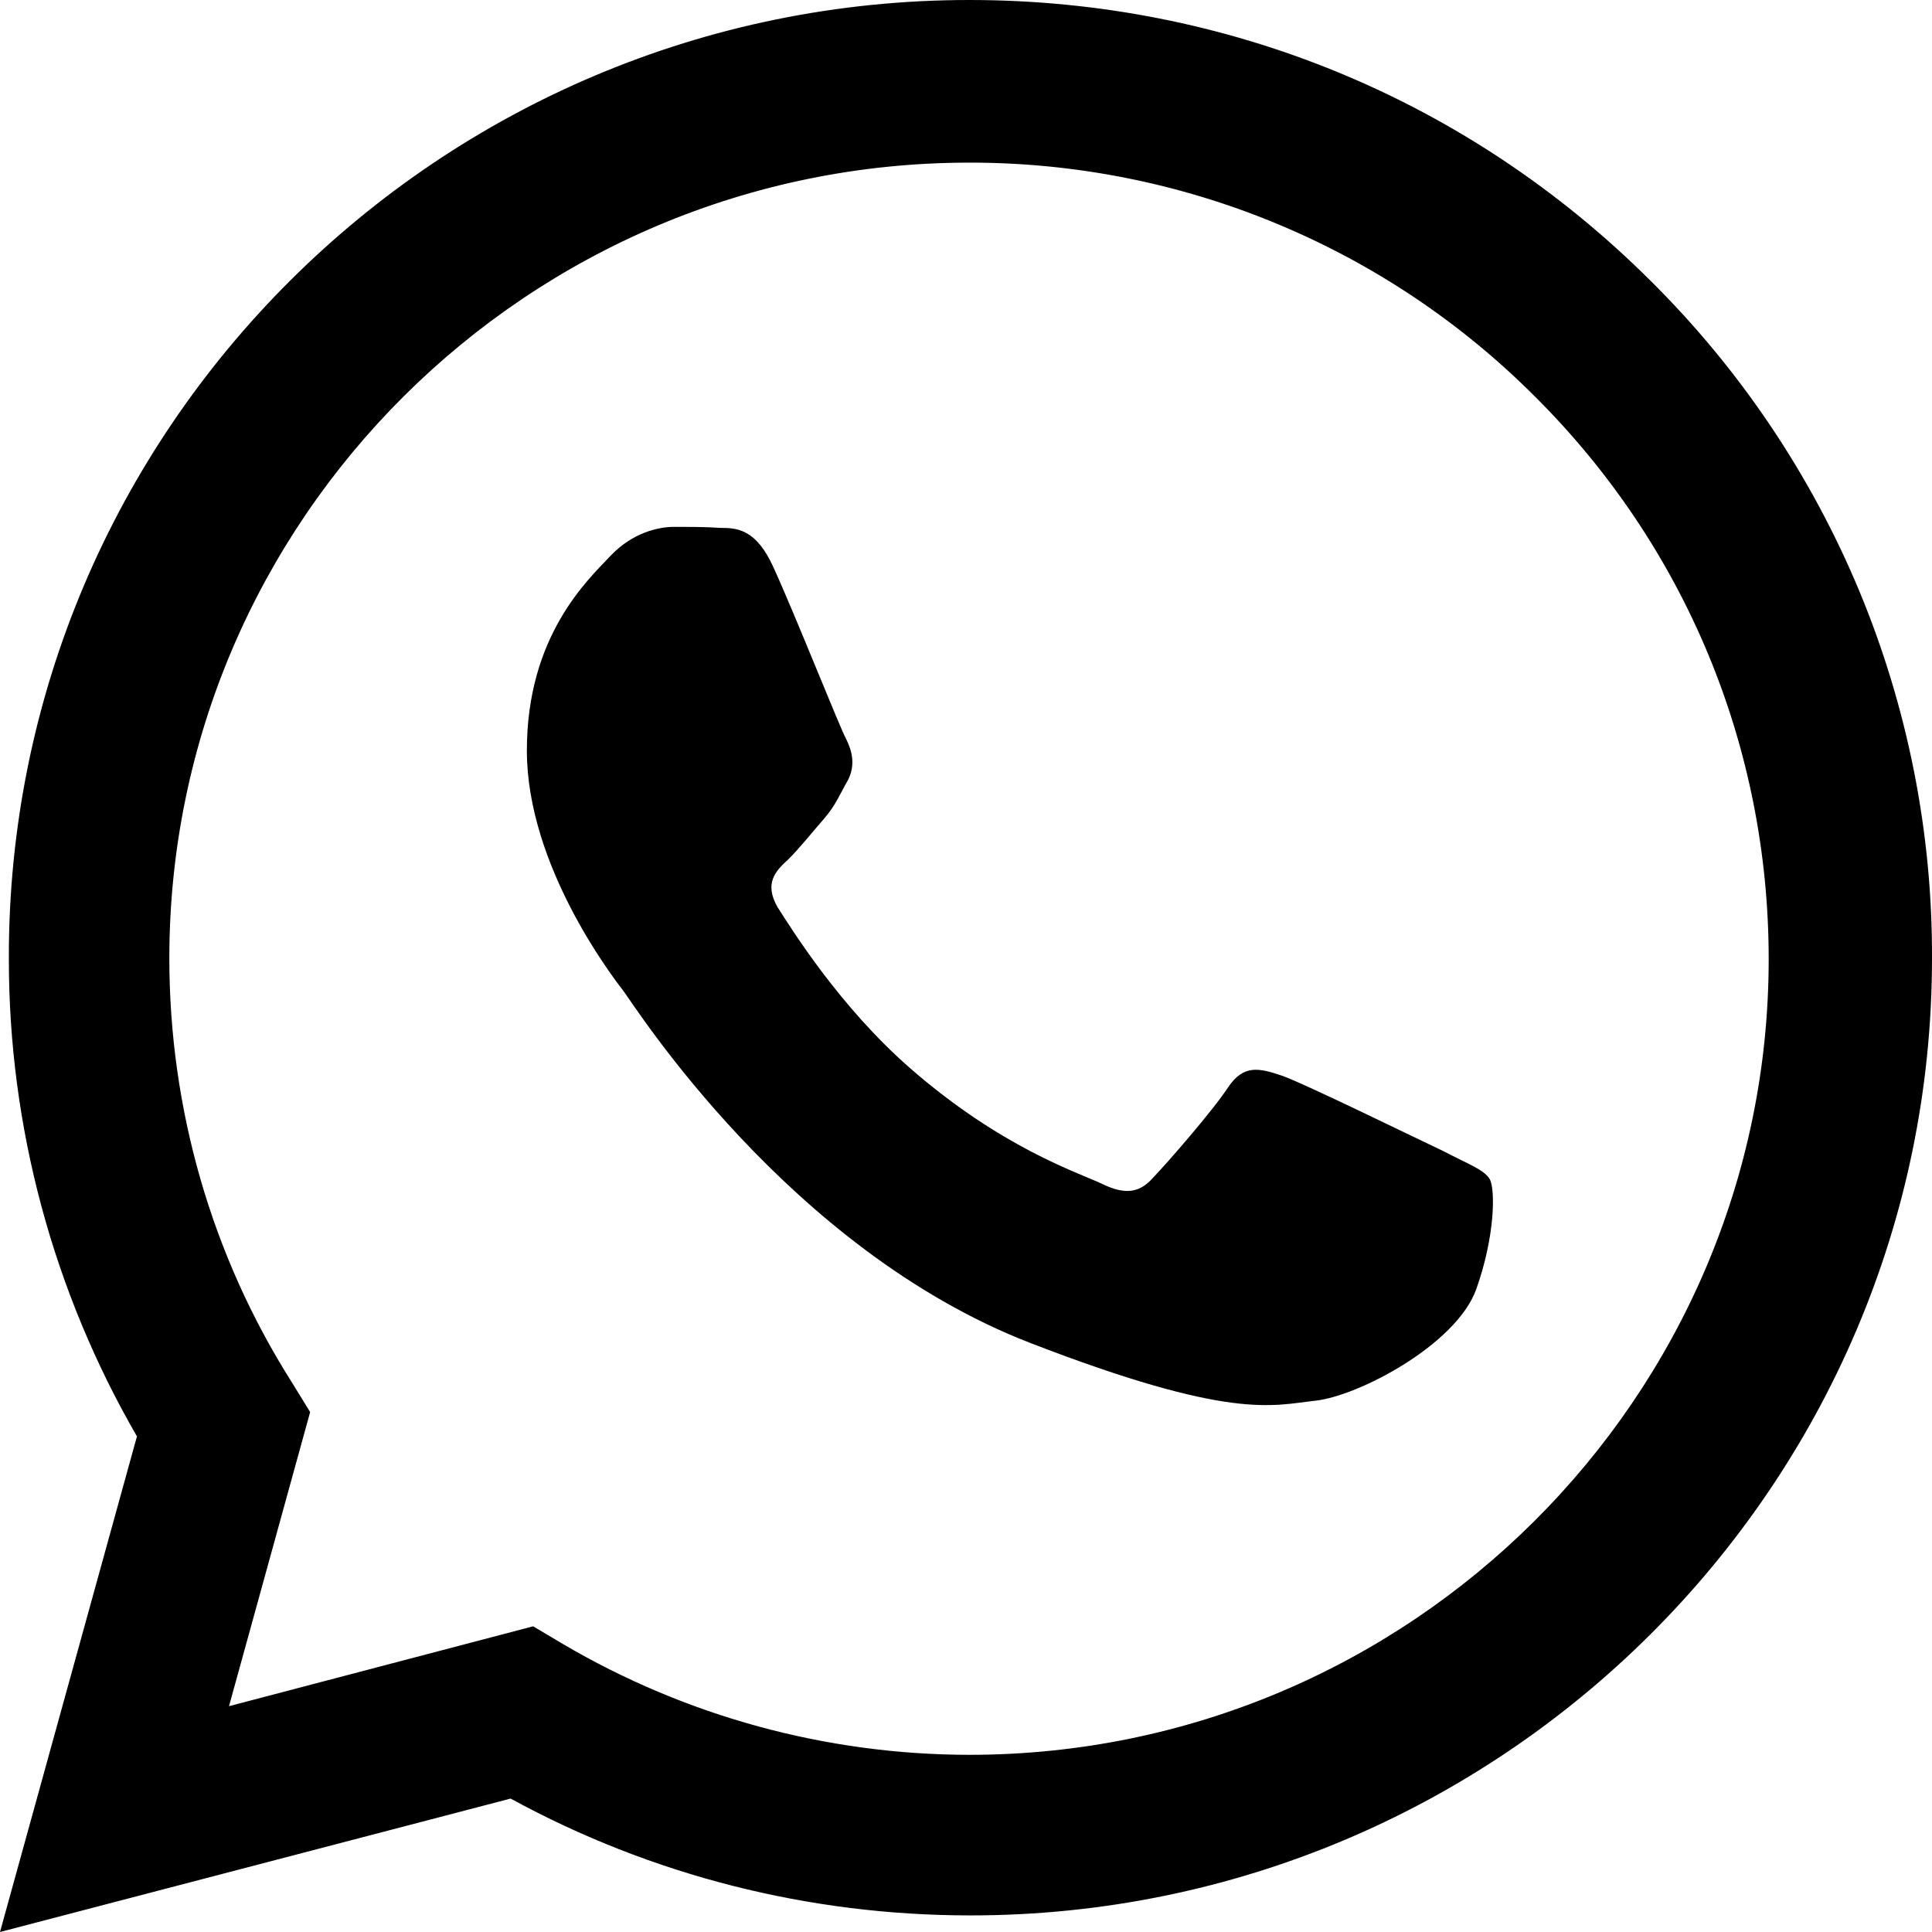
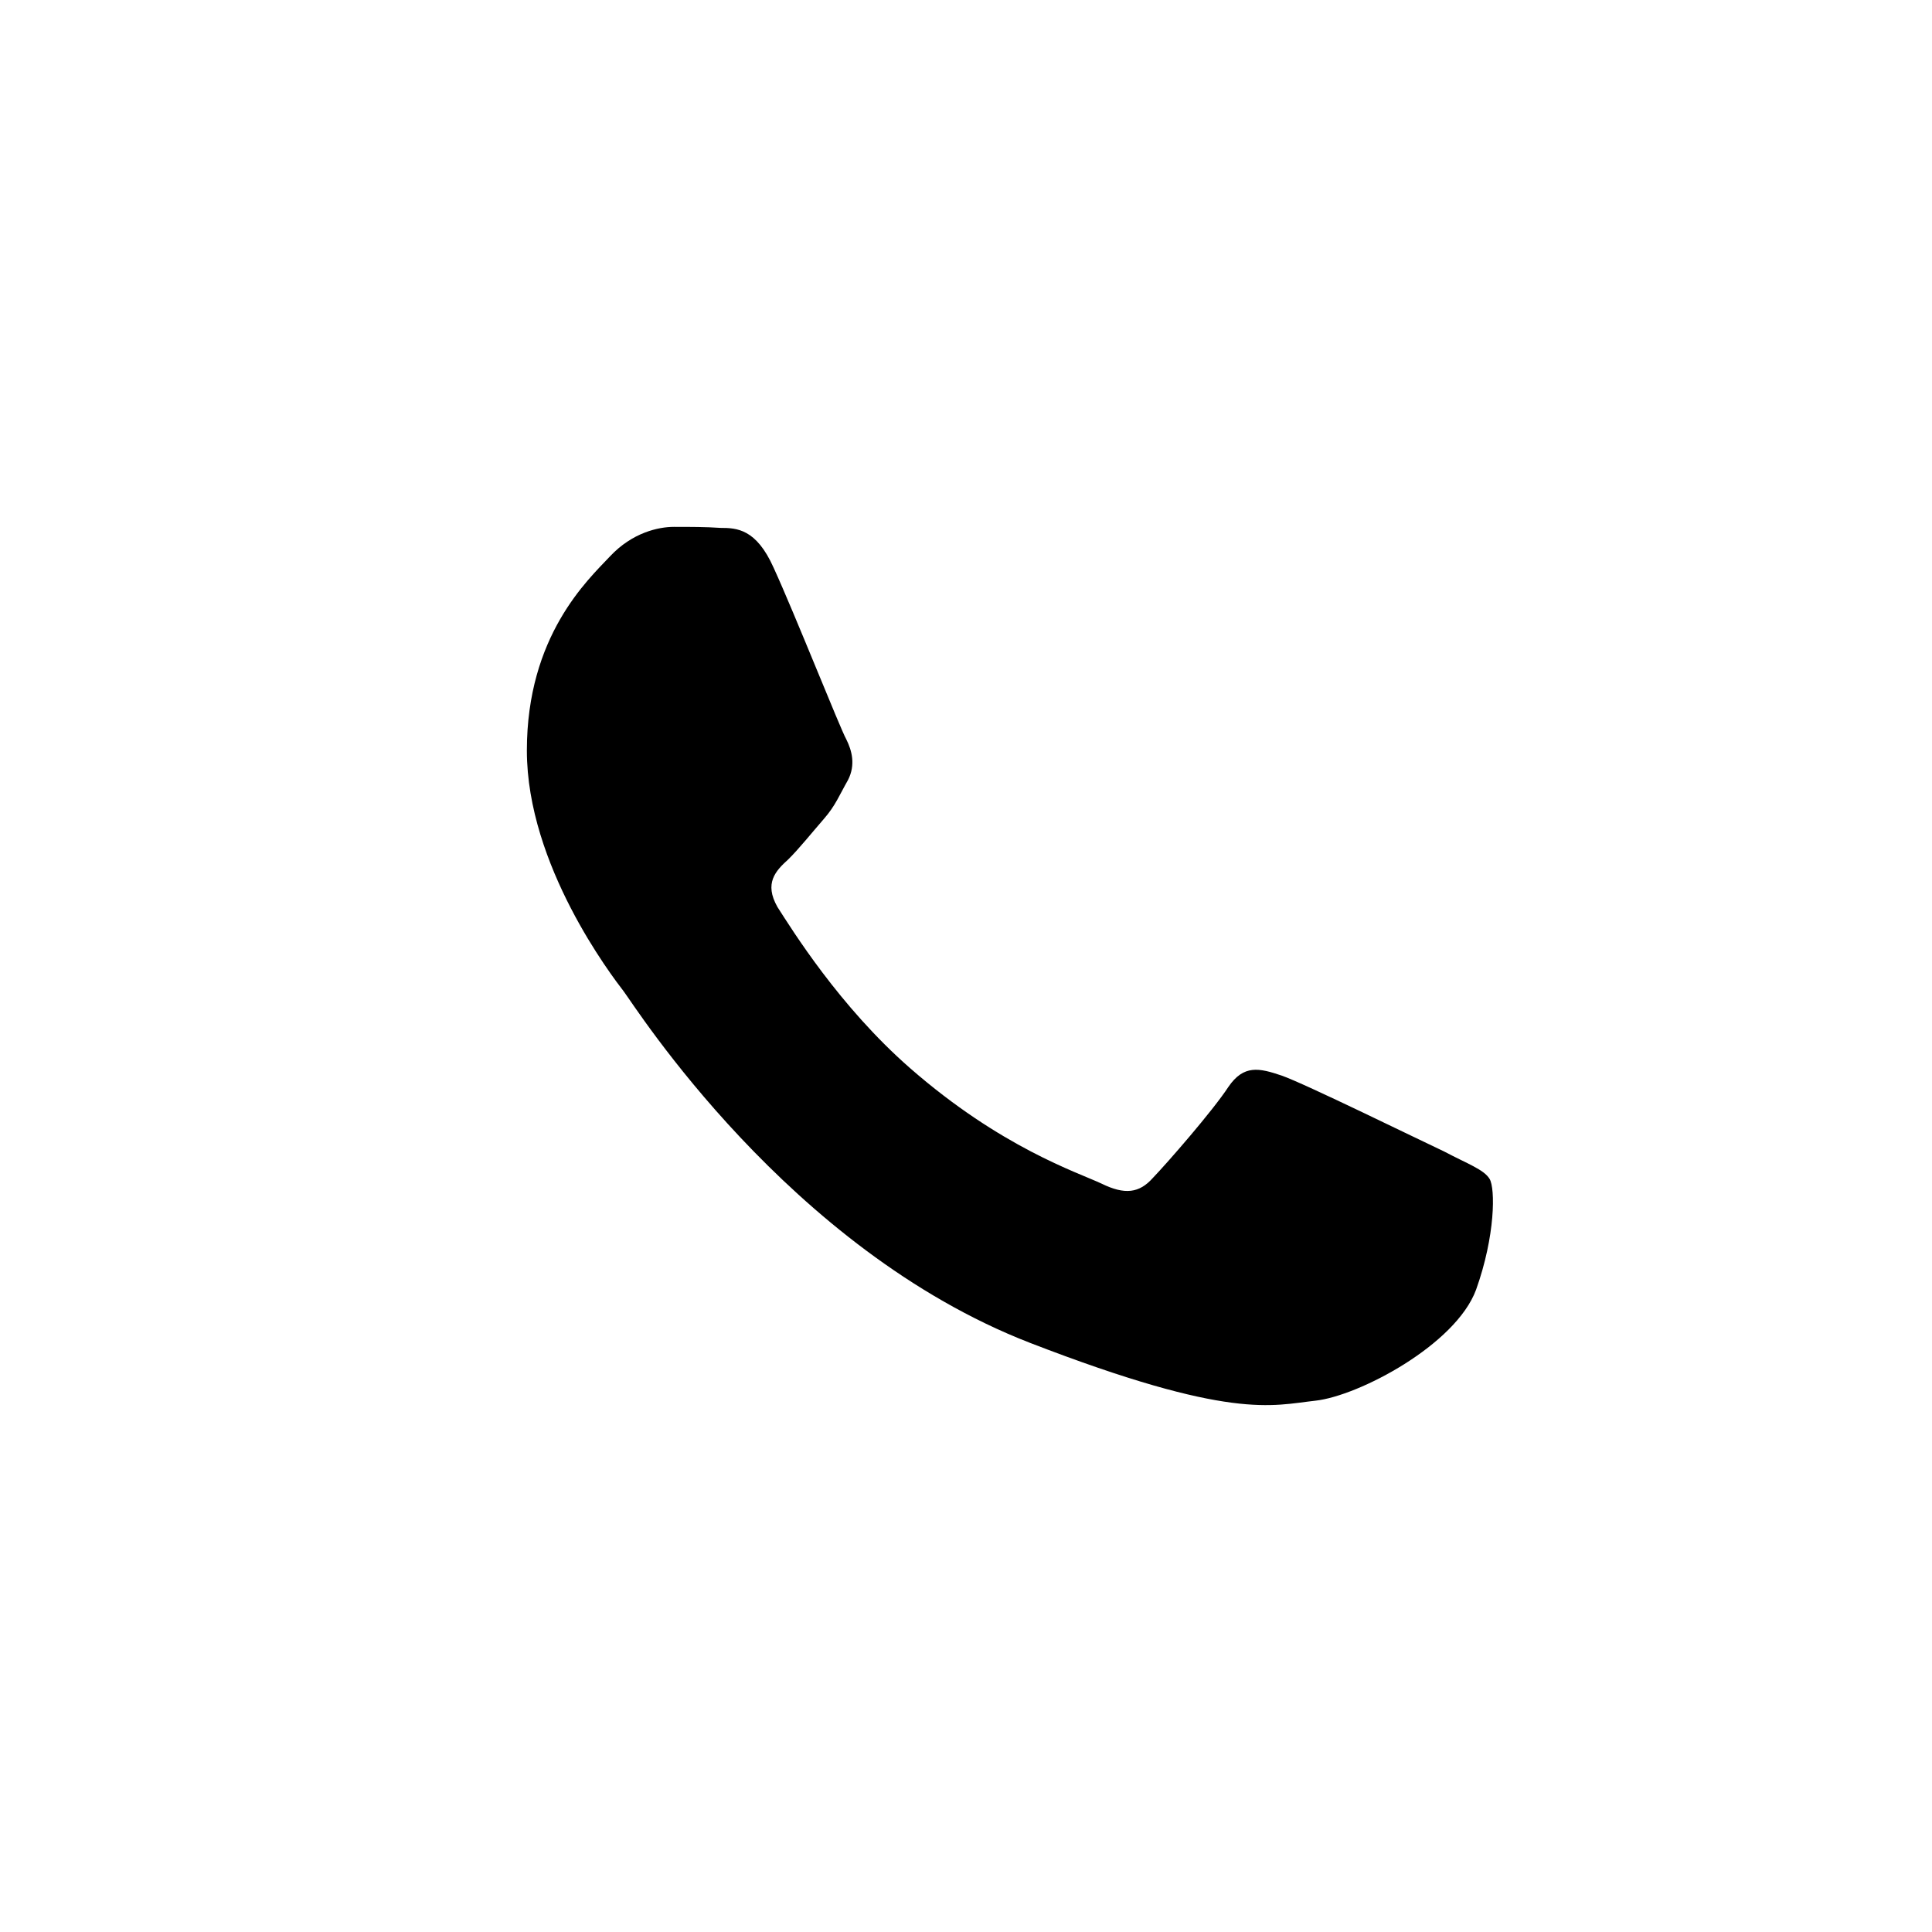
<svg xmlns="http://www.w3.org/2000/svg" width="17" height="17" viewBox="0 0 17 17" fill="none">
-   <path fill-rule="evenodd" clip-rule="evenodd" d="M1.205 12.639L0 17L4.493 15.826C5.733 16.503 7.118 16.854 8.539 16.854C13.204 16.854 17 13.076 17 8.432C17.004 7.324 16.786 6.226 16.361 5.202C15.935 4.179 15.31 3.249 14.521 2.468C12.92 0.874 10.794 0 8.53 0C3.865 0 0.069 3.779 0.078 8.432C0.076 9.908 0.465 11.359 1.205 12.639ZM4.95 14.464L4.691 14.31L4.692 14.31L2.015 15.013L2.729 12.425L2.566 12.16C1.86 11.046 1.49 9.752 1.49 8.432C1.49 4.576 4.648 1.431 8.53 1.431C9.455 1.43 10.37 1.611 11.224 1.964C12.078 2.317 12.853 2.835 13.505 3.488C14.831 4.807 15.563 6.572 15.563 8.44C15.563 12.296 12.403 15.441 8.53 15.441C7.27 15.44 6.034 15.102 4.95 14.464Z" fill="black" />
  <path fill-rule="evenodd" clip-rule="evenodd" d="M6.807 4.995C6.654 4.653 6.484 4.645 6.339 4.645C6.211 4.636 6.074 4.636 5.93 4.636C5.794 4.636 5.564 4.686 5.368 4.895C5.172 5.103 4.636 5.595 4.636 6.604C4.636 7.614 5.385 8.589 5.488 8.723C5.589 8.856 6.935 10.99 9.063 11.816C10.833 12.5 11.191 12.367 11.574 12.325C11.957 12.283 12.809 11.833 12.988 11.349C13.158 10.874 13.158 10.457 13.107 10.373C13.056 10.29 12.911 10.24 12.707 10.132C12.493 10.032 11.472 9.531 11.277 9.464C11.081 9.398 10.944 9.365 10.808 9.565C10.672 9.773 10.272 10.232 10.144 10.365C10.025 10.499 9.897 10.515 9.693 10.415C9.48 10.315 8.808 10.098 8.007 9.398C7.386 8.855 6.969 8.18 6.841 7.981C6.722 7.772 6.824 7.663 6.935 7.563C7.028 7.472 7.148 7.322 7.25 7.205C7.352 7.088 7.386 6.996 7.462 6.863C7.53 6.729 7.496 6.604 7.446 6.504C7.394 6.413 6.994 5.403 6.807 4.995V4.995Z" fill="black" />
</svg>